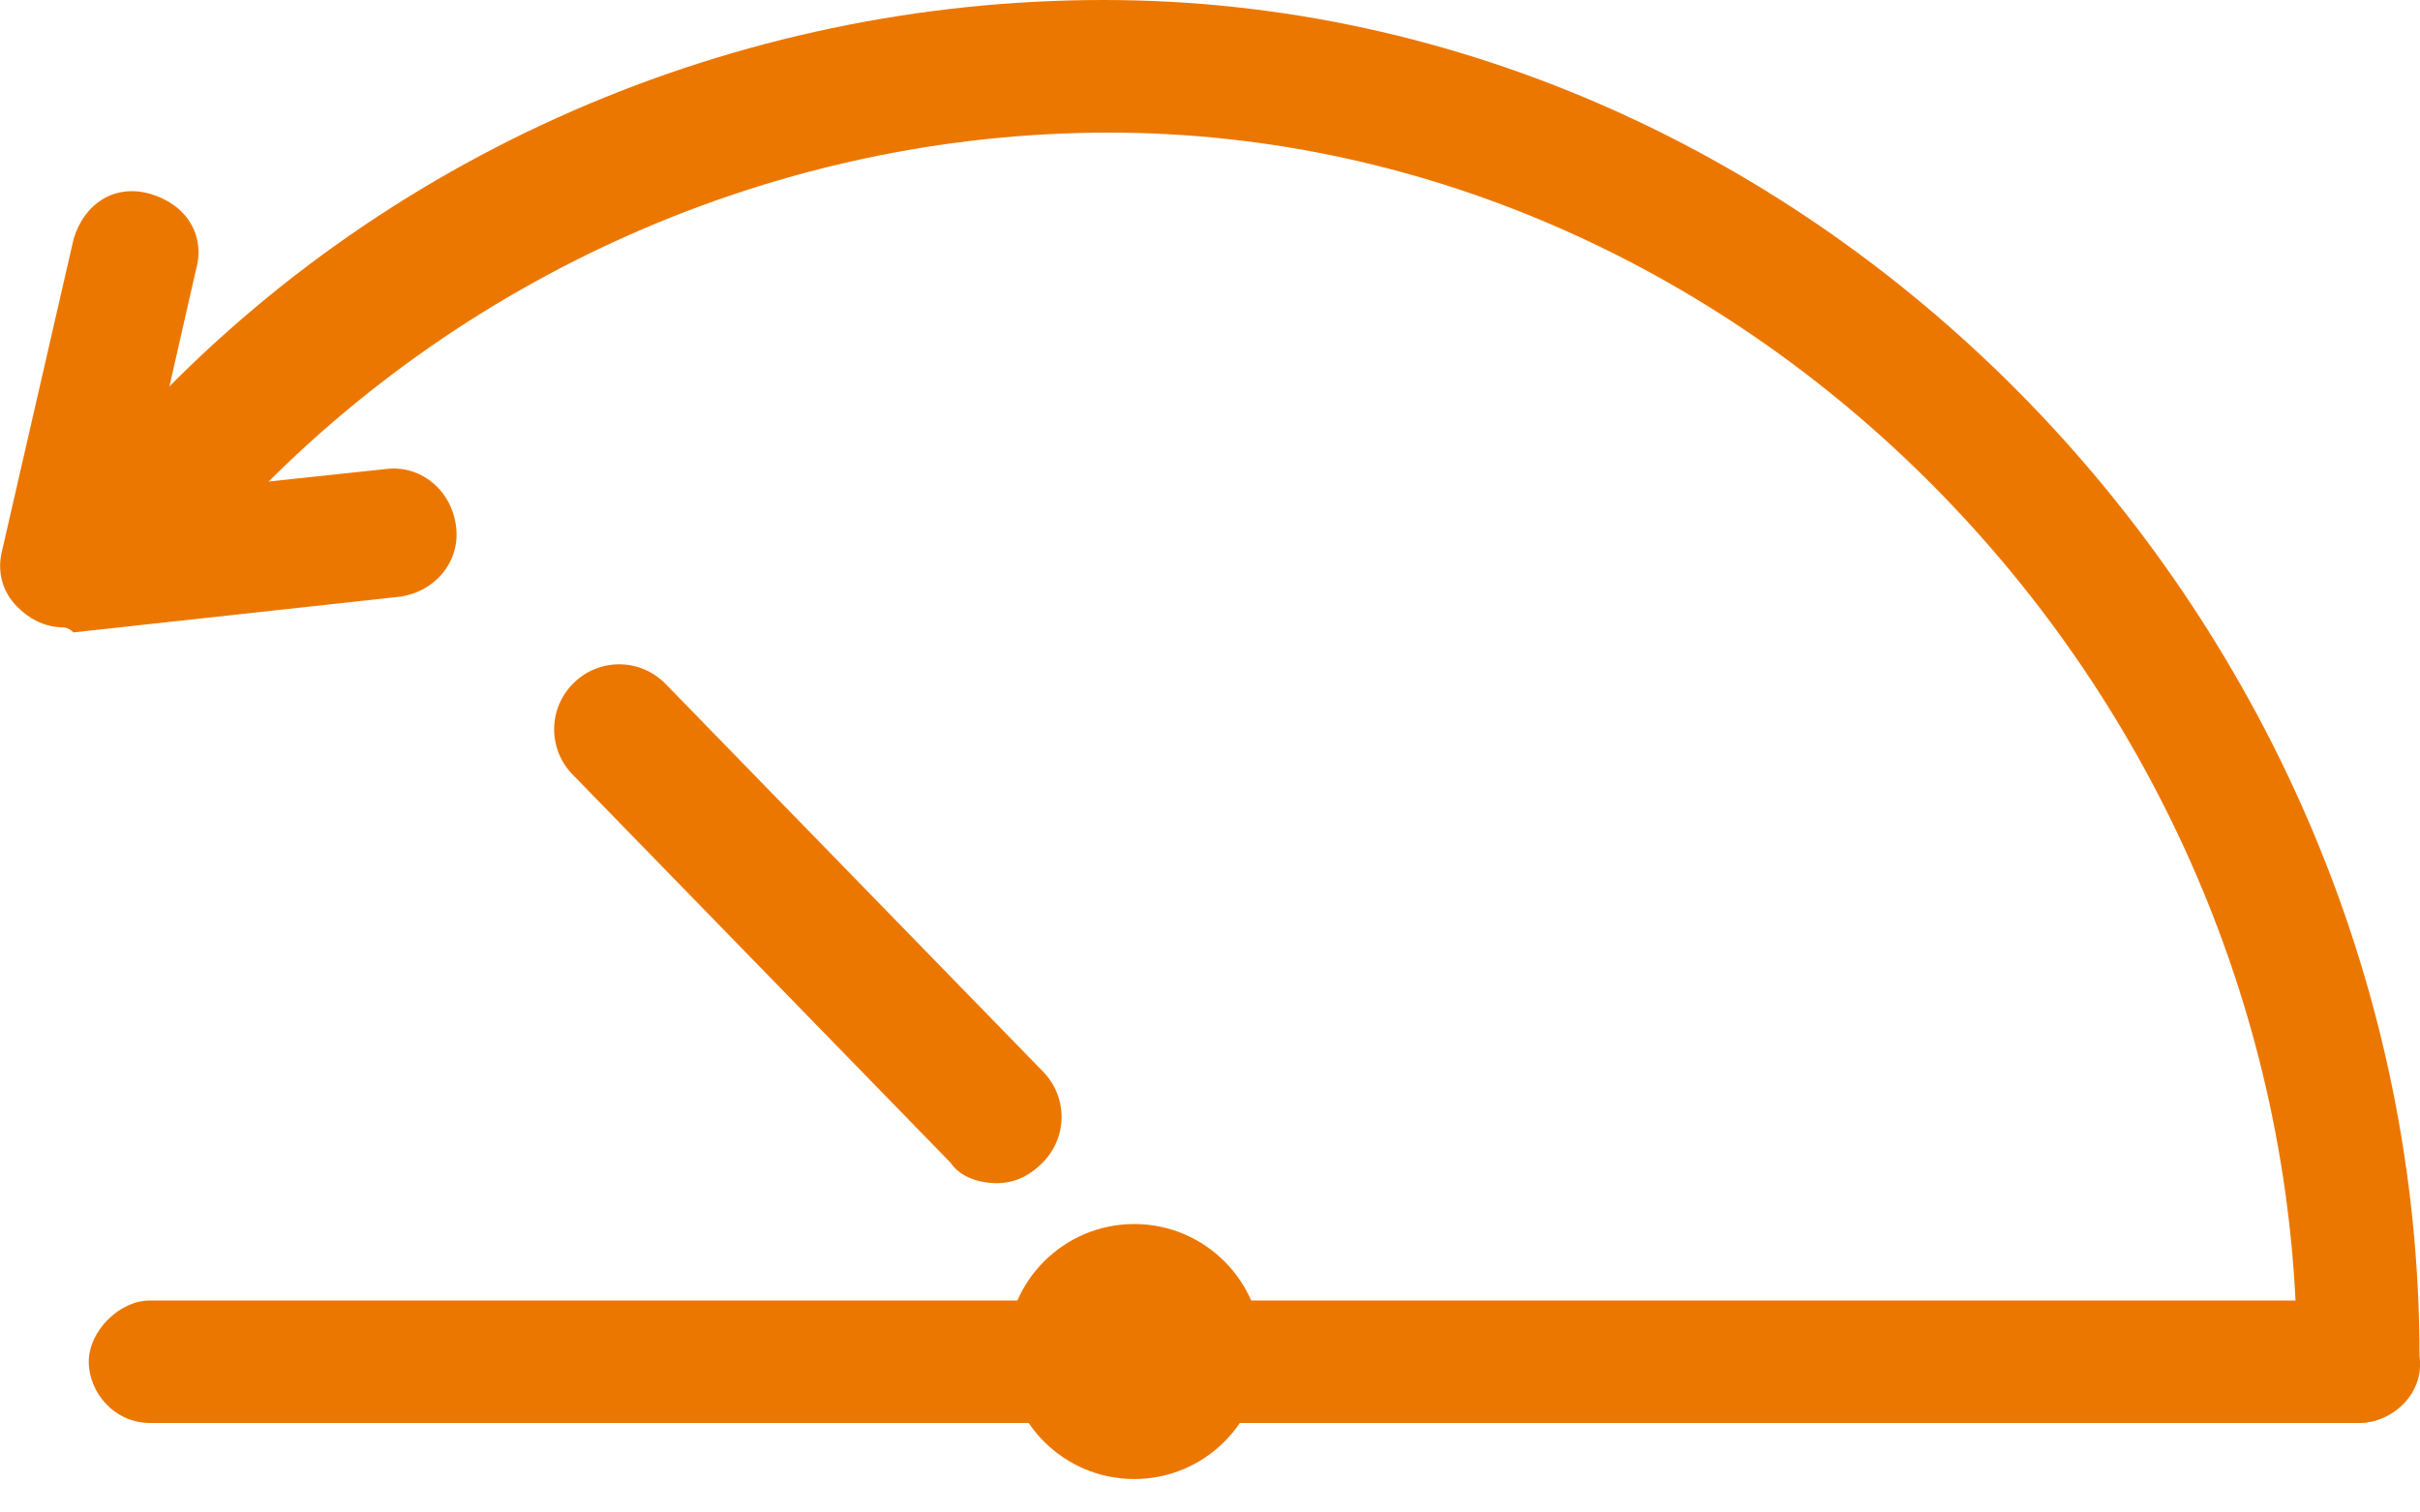
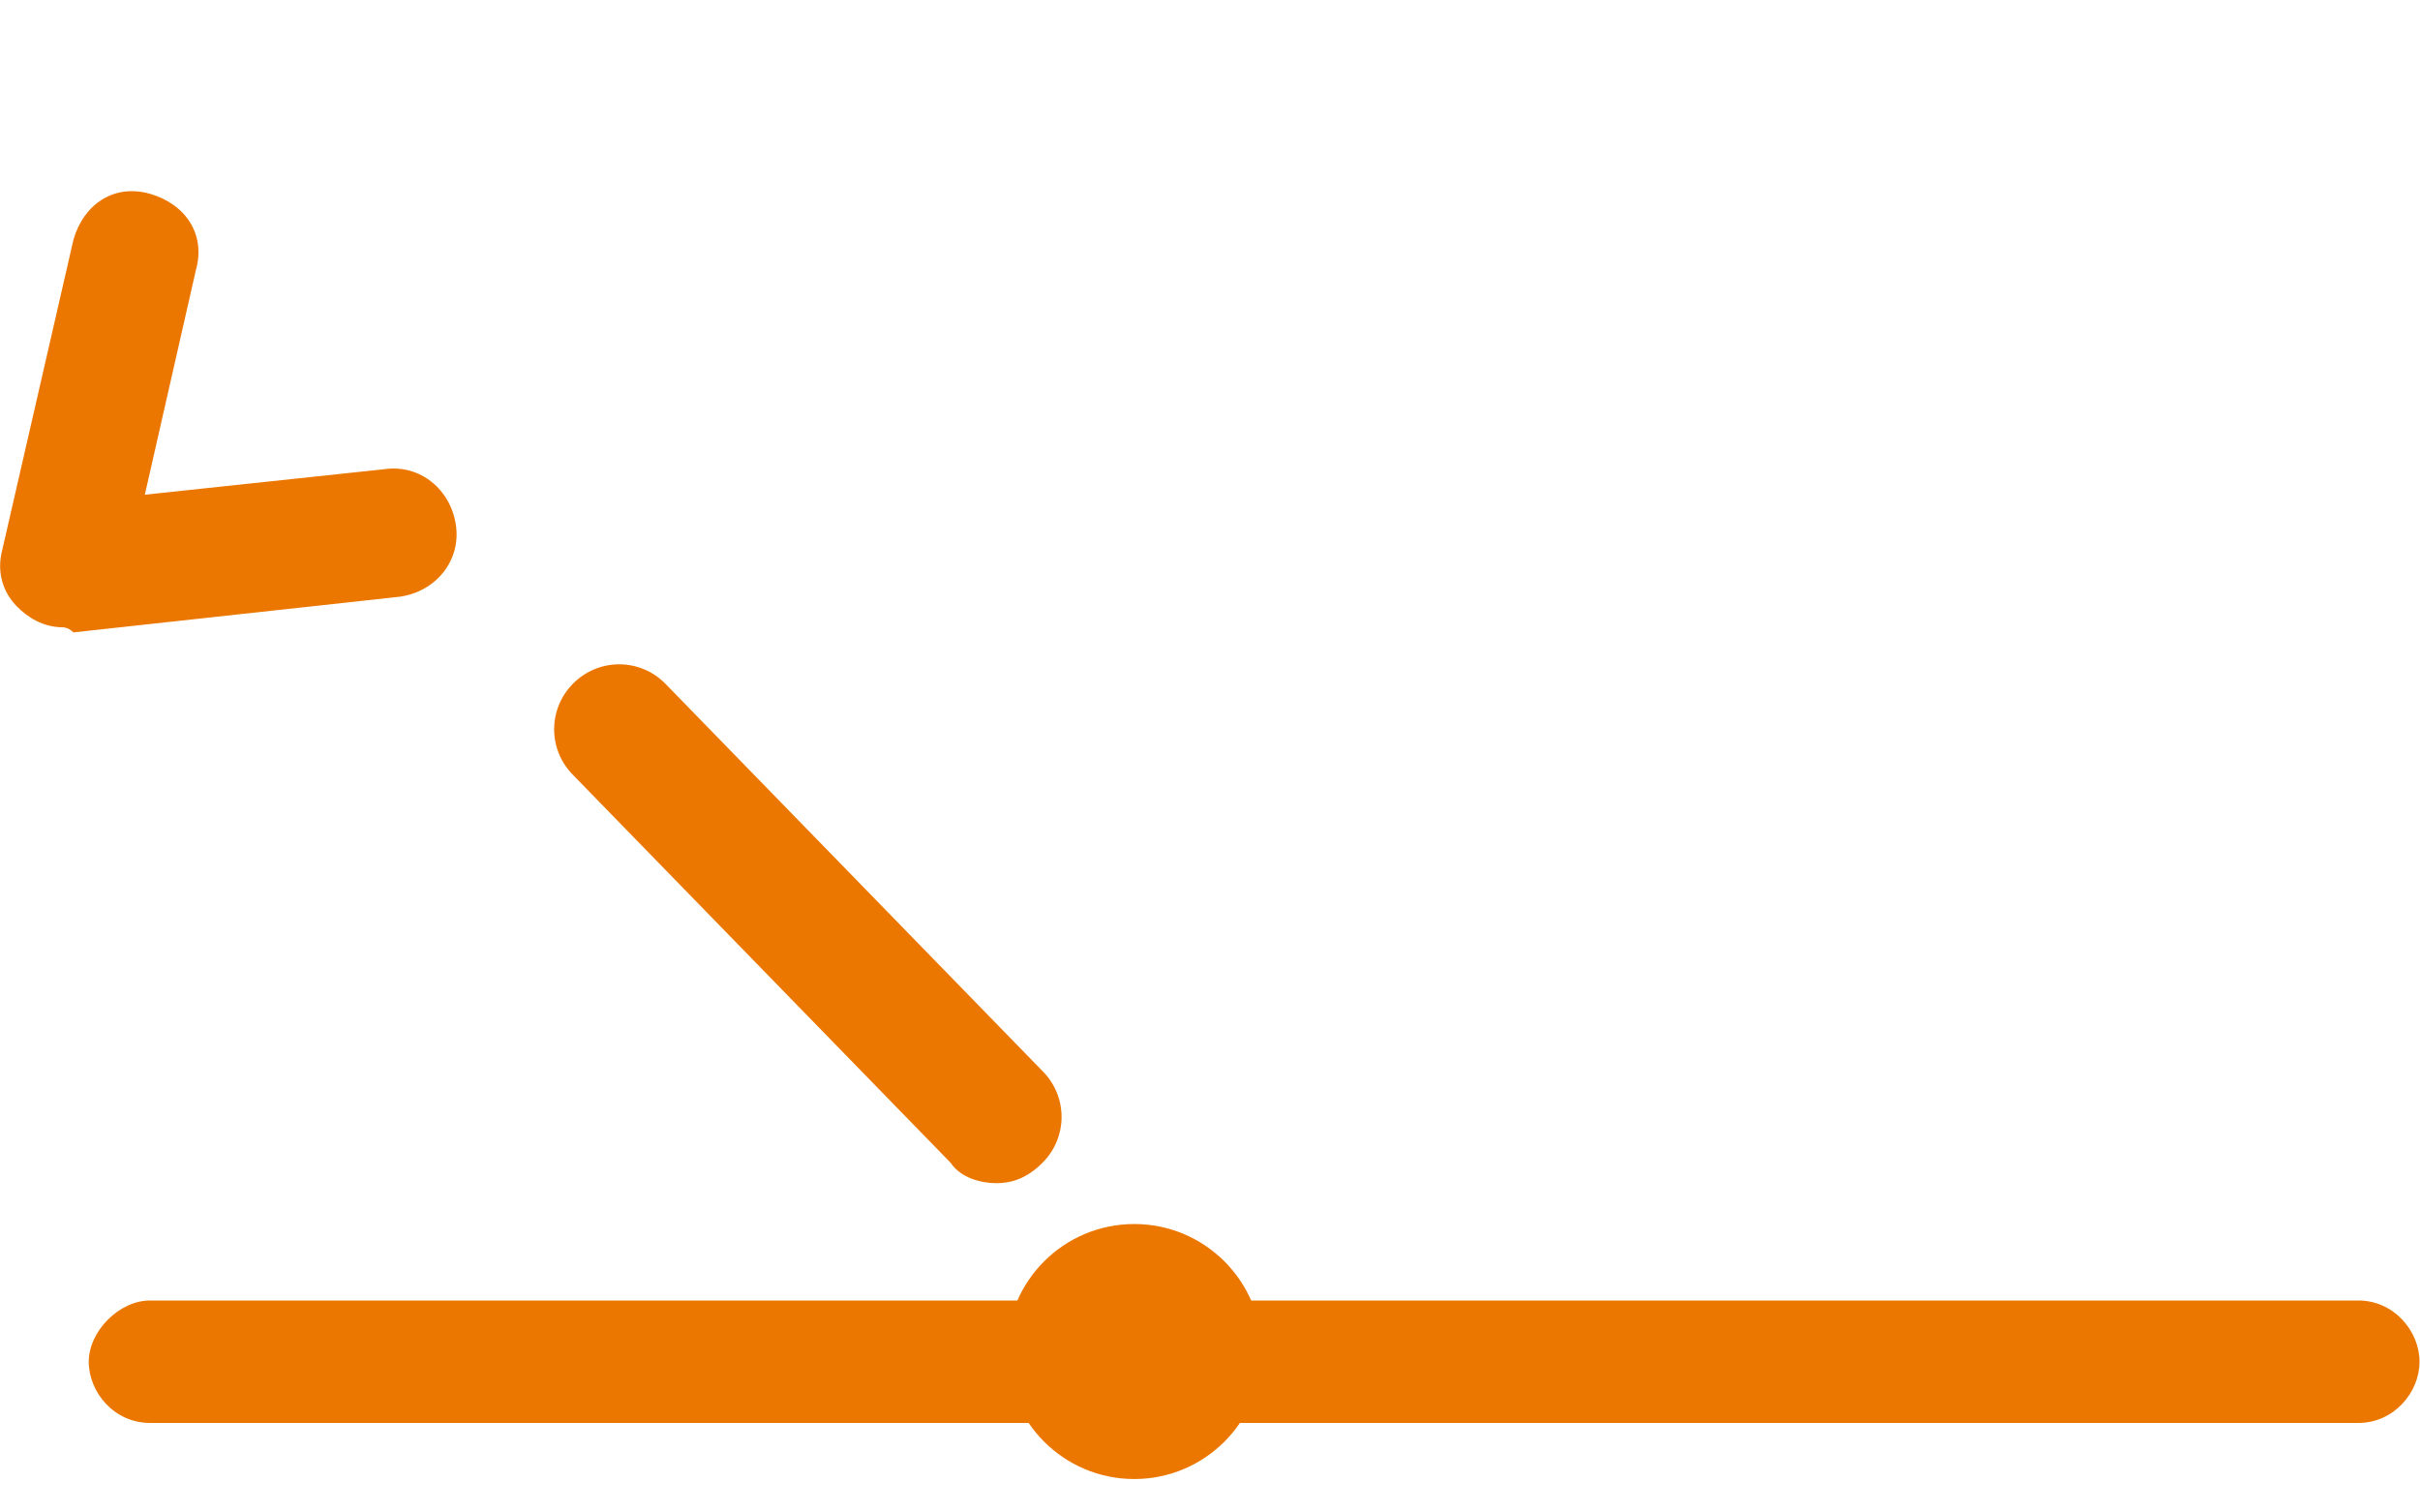
<svg xmlns="http://www.w3.org/2000/svg" width="40" height="25" viewBox="0 0 40 25" fill="none">
  <g clip-path="url(#clip0_3_442)">
    <path d="M38.98 23.52H2.478C1.888 23.52 1.467 23.014 1.467 22.508C1.467 22.002 1.973 21.496 2.478 21.496H38.98C39.57 21.496 39.992 22.002 39.992 22.508C39.992 23.014 39.57 23.52 38.98 23.52Z" fill="#EC7700" />
-     <path d="M38.98 23.52C38.39 23.52 37.968 23.014 37.968 22.508C37.968 11.465 28.948 2.192 18.327 2.192C12.847 2.192 7.536 4.552 3.827 8.599C3.321 9.02 2.647 9.02 2.225 8.599C1.804 8.177 1.804 7.503 2.141 7.081C6.272 2.529 12.173 0 18.242 0C30.044 0 39.992 10.284 39.992 22.424C40.076 23.014 39.57 23.52 38.98 23.52Z" fill="#EC7700" />
    <path d="M1.045 10.369C0.708 10.369 0.455 10.2 0.287 10.032C0.034 9.779 -0.051 9.441 0.034 9.104L1.214 3.962C1.383 3.372 1.888 3.035 2.478 3.203C3.069 3.372 3.406 3.878 3.237 4.468L2.394 8.177L6.356 7.755C6.946 7.671 7.452 8.093 7.536 8.683C7.621 9.273 7.199 9.779 6.609 9.863L1.214 10.453C1.13 10.369 1.045 10.369 1.045 10.369Z" fill="#EC7700" />
    <path d="M18.748 24.447C19.912 24.447 20.856 23.503 20.856 22.339C20.856 21.175 19.912 20.232 18.748 20.232C17.584 20.232 16.641 21.175 16.641 22.339C16.641 23.503 17.584 24.447 18.748 24.447Z" fill="#EC7700" />
    <path d="M16.472 19.557C16.219 19.557 15.882 19.473 15.713 19.22L9.475 12.813C9.054 12.392 9.054 11.718 9.475 11.296C9.897 10.875 10.571 10.875 10.993 11.296L17.231 17.703C17.652 18.124 17.652 18.799 17.231 19.22C16.978 19.473 16.725 19.557 16.472 19.557Z" fill="#EC7700" />
  </g>
  <defs>
    <clipPath id="clip0_3_442">
      <rect width="40" height="24.447" fill="white" />
    </clipPath>
  </defs>
</svg>